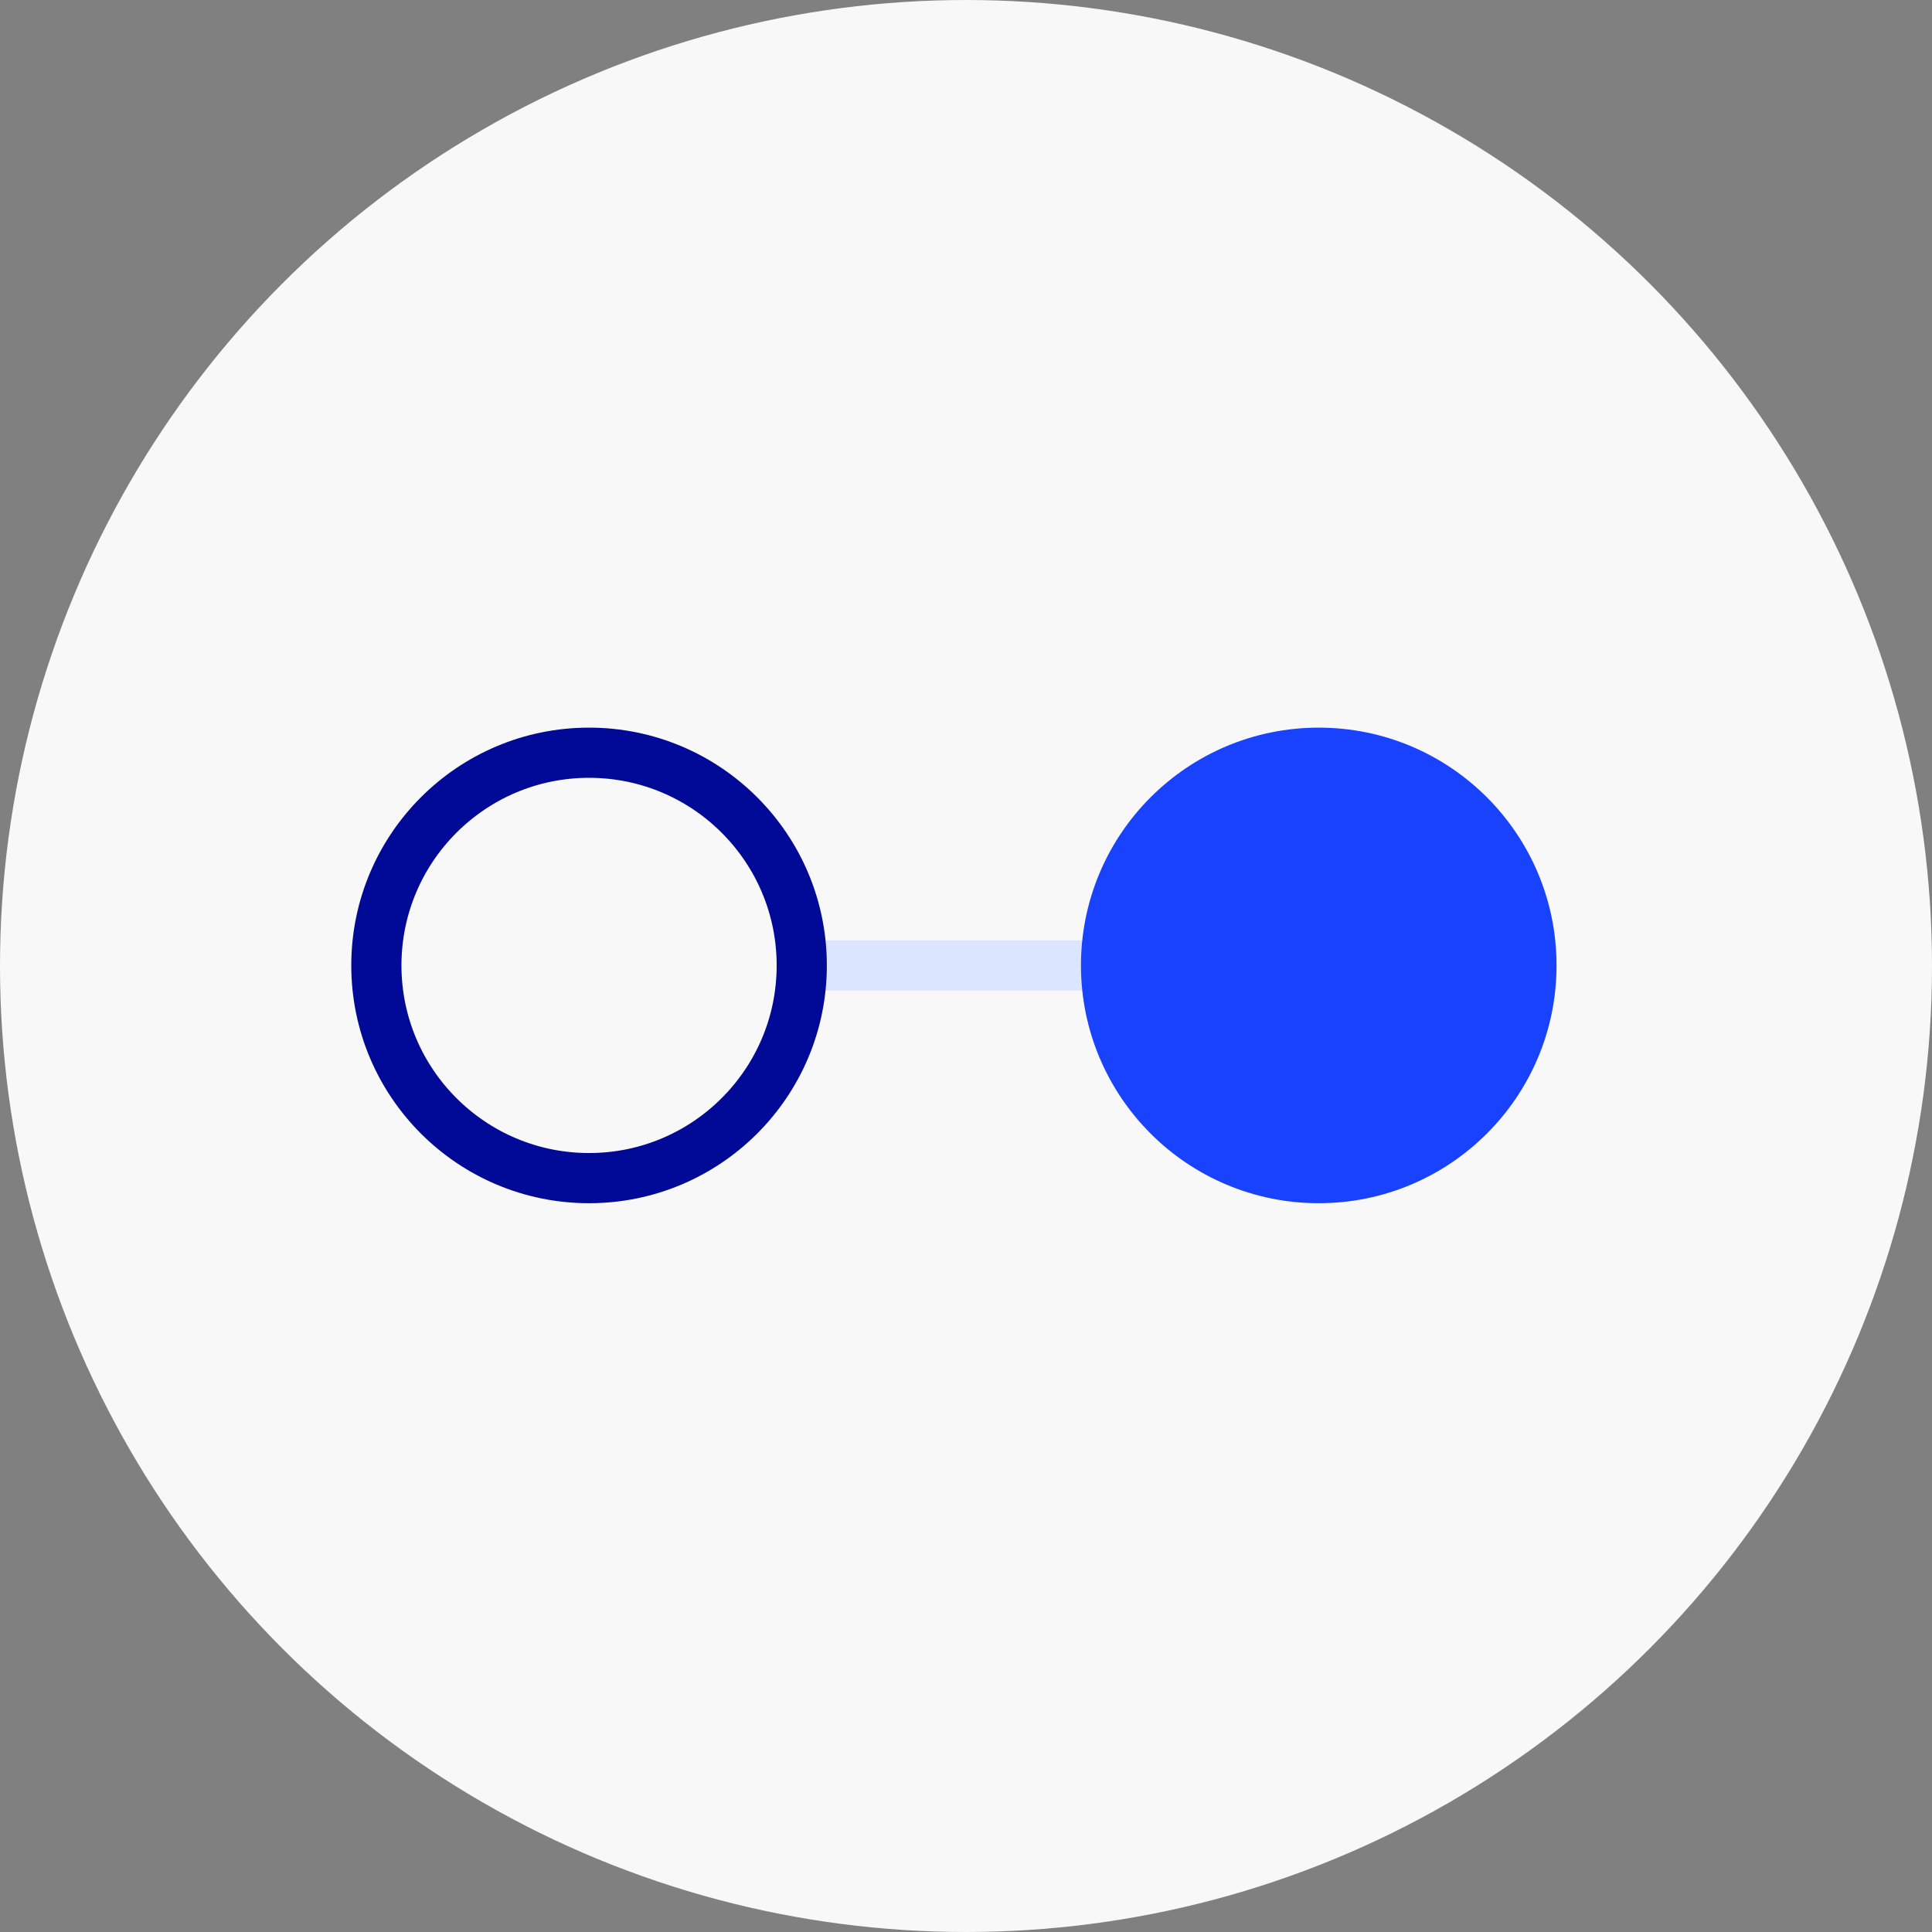
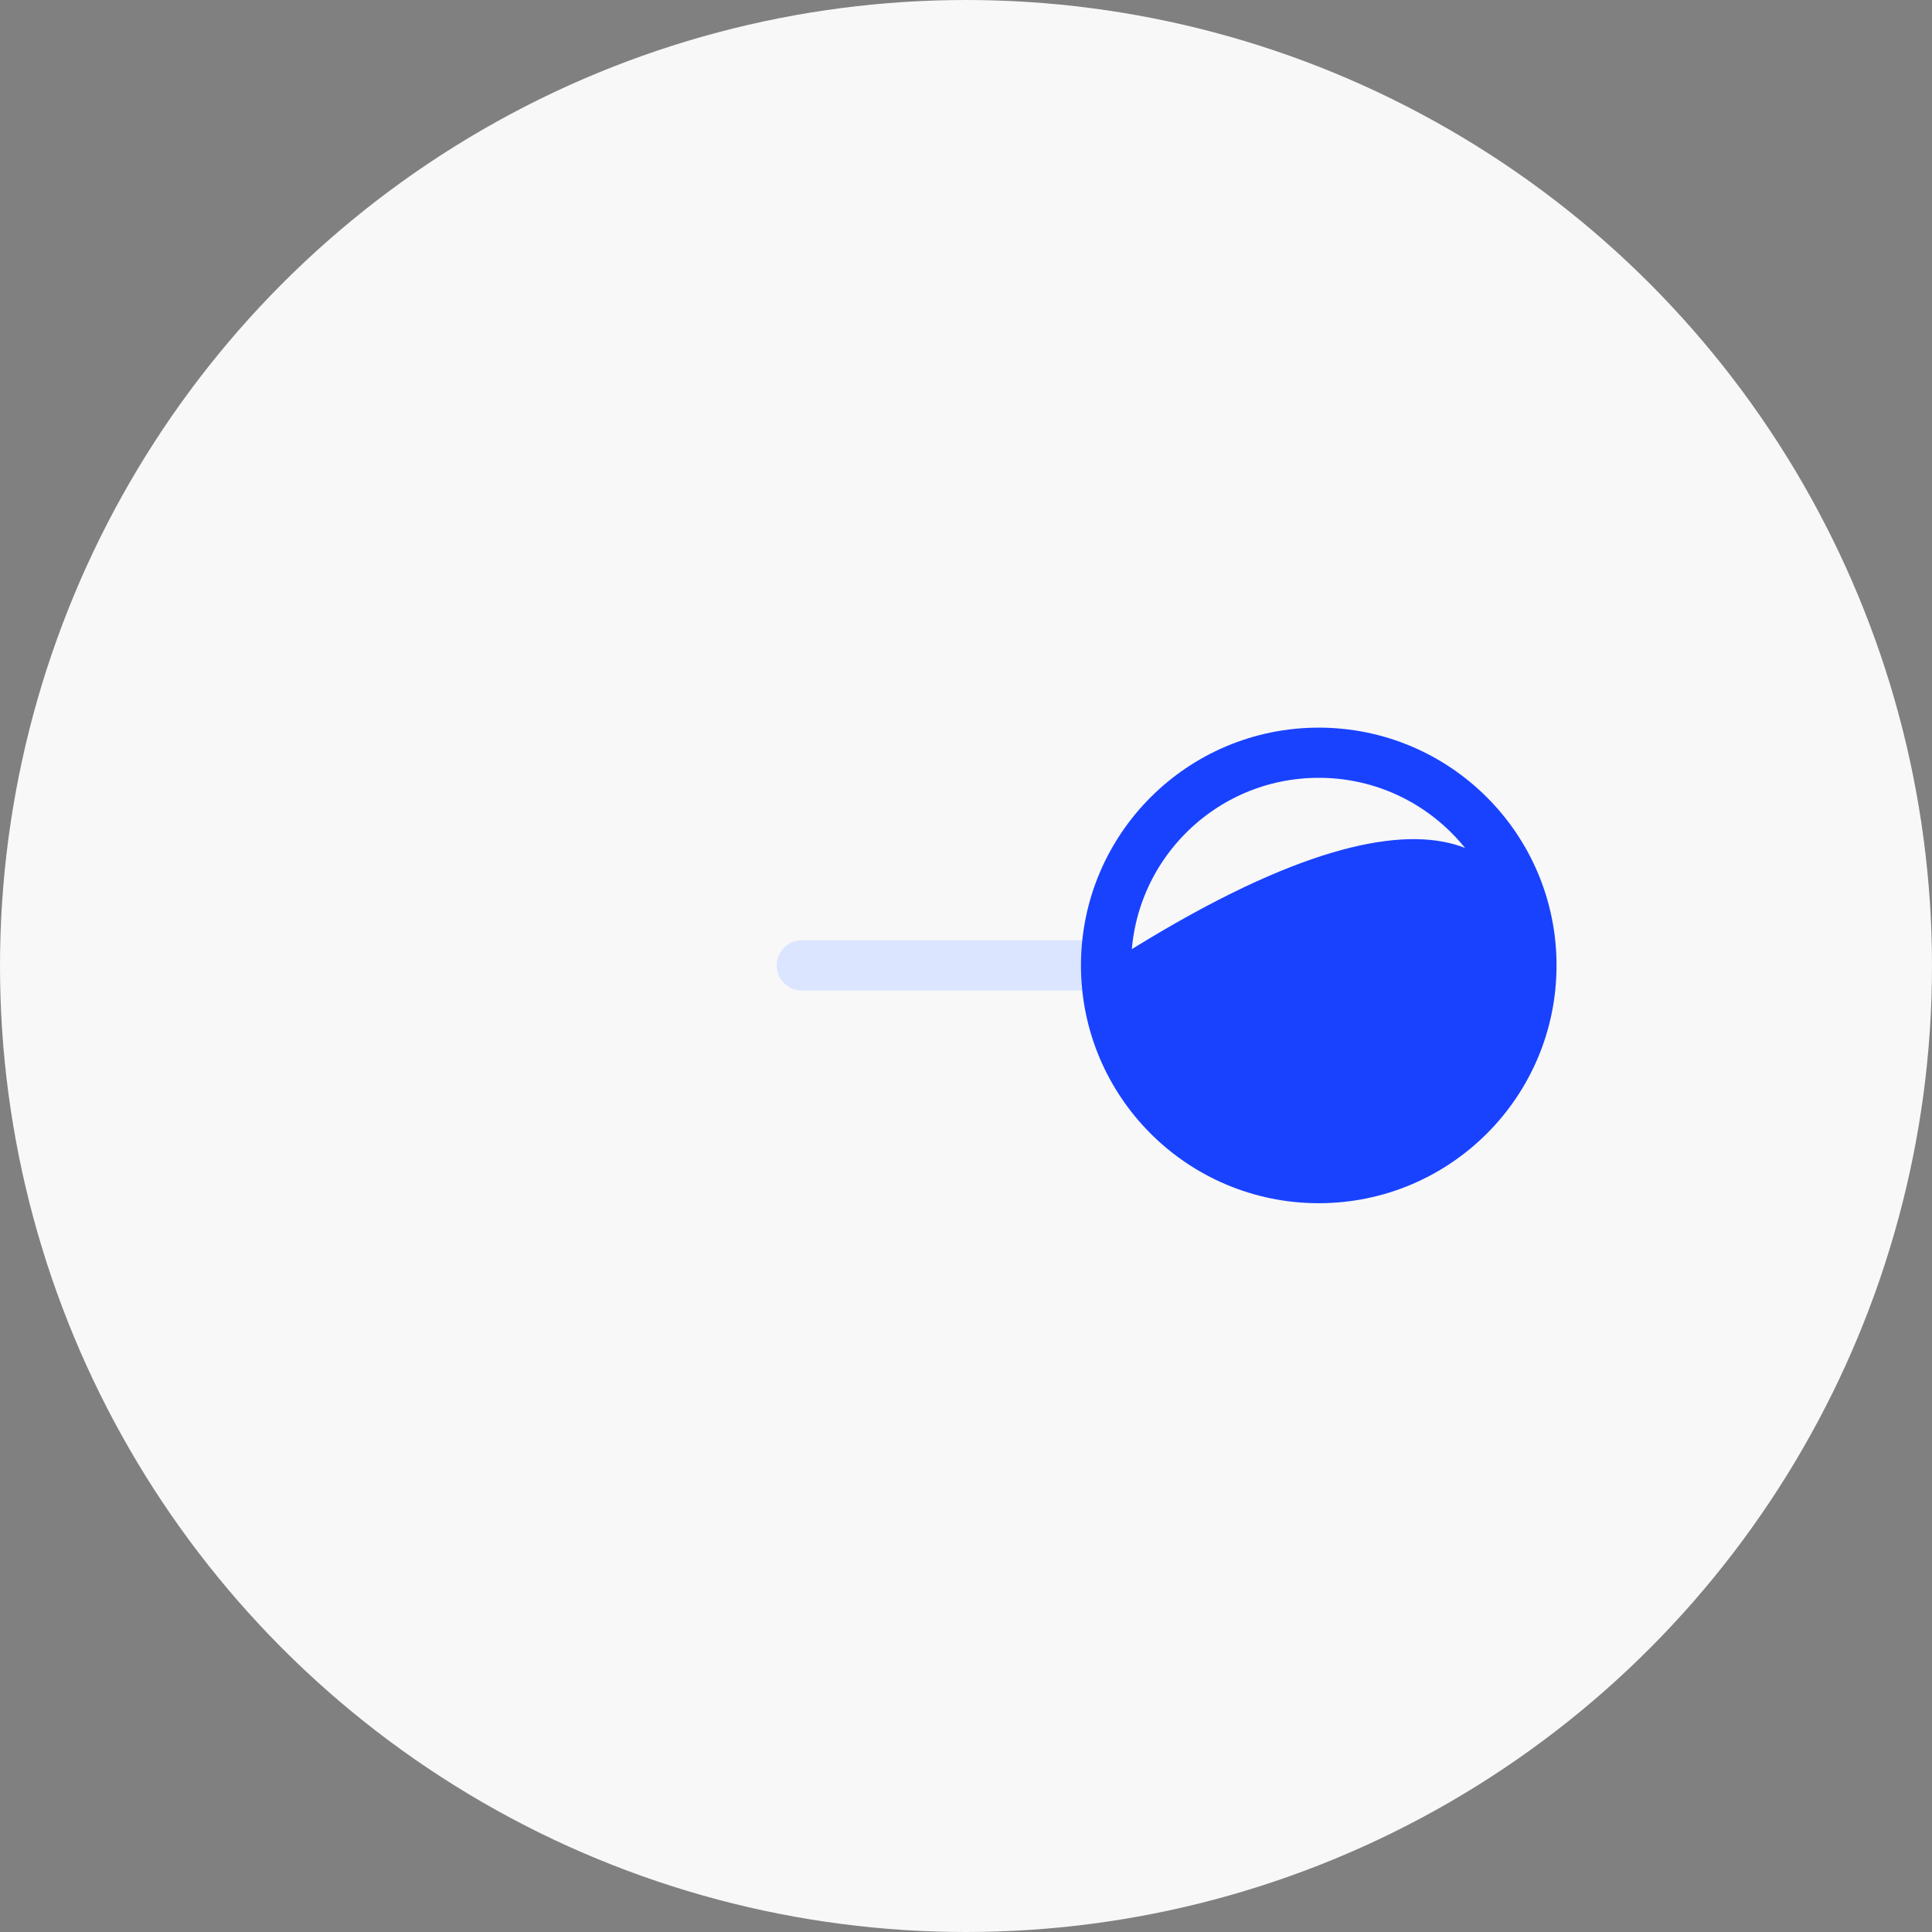
<svg xmlns="http://www.w3.org/2000/svg" width="77px" height="77px" viewBox="0 0 77 77" version="1.1">
  <rect x="0" y="0" width="77" height="77" fill="#808080" stroke="none" />
  <title>Group 70</title>
  <g id="6.-Company" stroke="none" stroke-width="1" fill="none" fill-rule="evenodd">
    <g id="6.2-Company---Careers" transform="translate(-413, -5871)">
      <g id="Group-70" transform="translate(417, 5875)">
        <g id="Group-10-Copy-4" fill="#F8F8F8" stroke="#F8F8F8" stroke-width="4">
          <circle id="Oval-Copy-2" cx="34.5" cy="34.5" r="36.5" />
        </g>
        <g id="Group-9" transform="translate(11, 26)">
          <line x1="16.954" y1="8.477" x2="29.082" y2="8.477" id="Stroke-1" stroke="#DBE5FF" stroke-width="2" stroke-linecap="round" stroke-linejoin="round" />
          <g id="Group-8">
-             <path d="M16.954,8.477 C16.954,13.159 13.158,16.954 8.477,16.954 C3.795,16.954 0,13.159 0,8.477 C0,3.796 3.795,0 8.477,0 C13.158,0 16.954,3.796 16.954,8.477 Z" id="Stroke-2" stroke="#000A97" stroke-width="2" stroke-linecap="round" stroke-linejoin="round" />
-             <path d="M46.036,8.477 C46.036,13.159 42.24,16.954 37.559,16.954 C32.877,16.954 29.082,13.159 29.082,8.477 C29.082,3.796 32.877,0 37.559,0 C42.24,0 46.036,3.796 46.036,8.477" id="Fill-4" fill="#1942FF" />
+             <path d="M46.036,8.477 C46.036,13.159 42.24,16.954 37.559,16.954 C32.877,16.954 29.082,13.159 29.082,8.477 C42.24,0 46.036,3.796 46.036,8.477" id="Fill-4" fill="#1942FF" />
            <path d="M46.036,8.477 C46.036,13.159 42.24,16.954 37.559,16.954 C32.877,16.954 29.082,13.159 29.082,8.477 C29.082,3.796 32.877,0 37.559,0 C42.24,0 46.036,3.796 46.036,8.477 Z" id="Stroke-6" stroke="#1942FF" stroke-width="2" stroke-linecap="round" stroke-linejoin="round" />
          </g>
        </g>
      </g>
    </g>
  </g>
</svg>